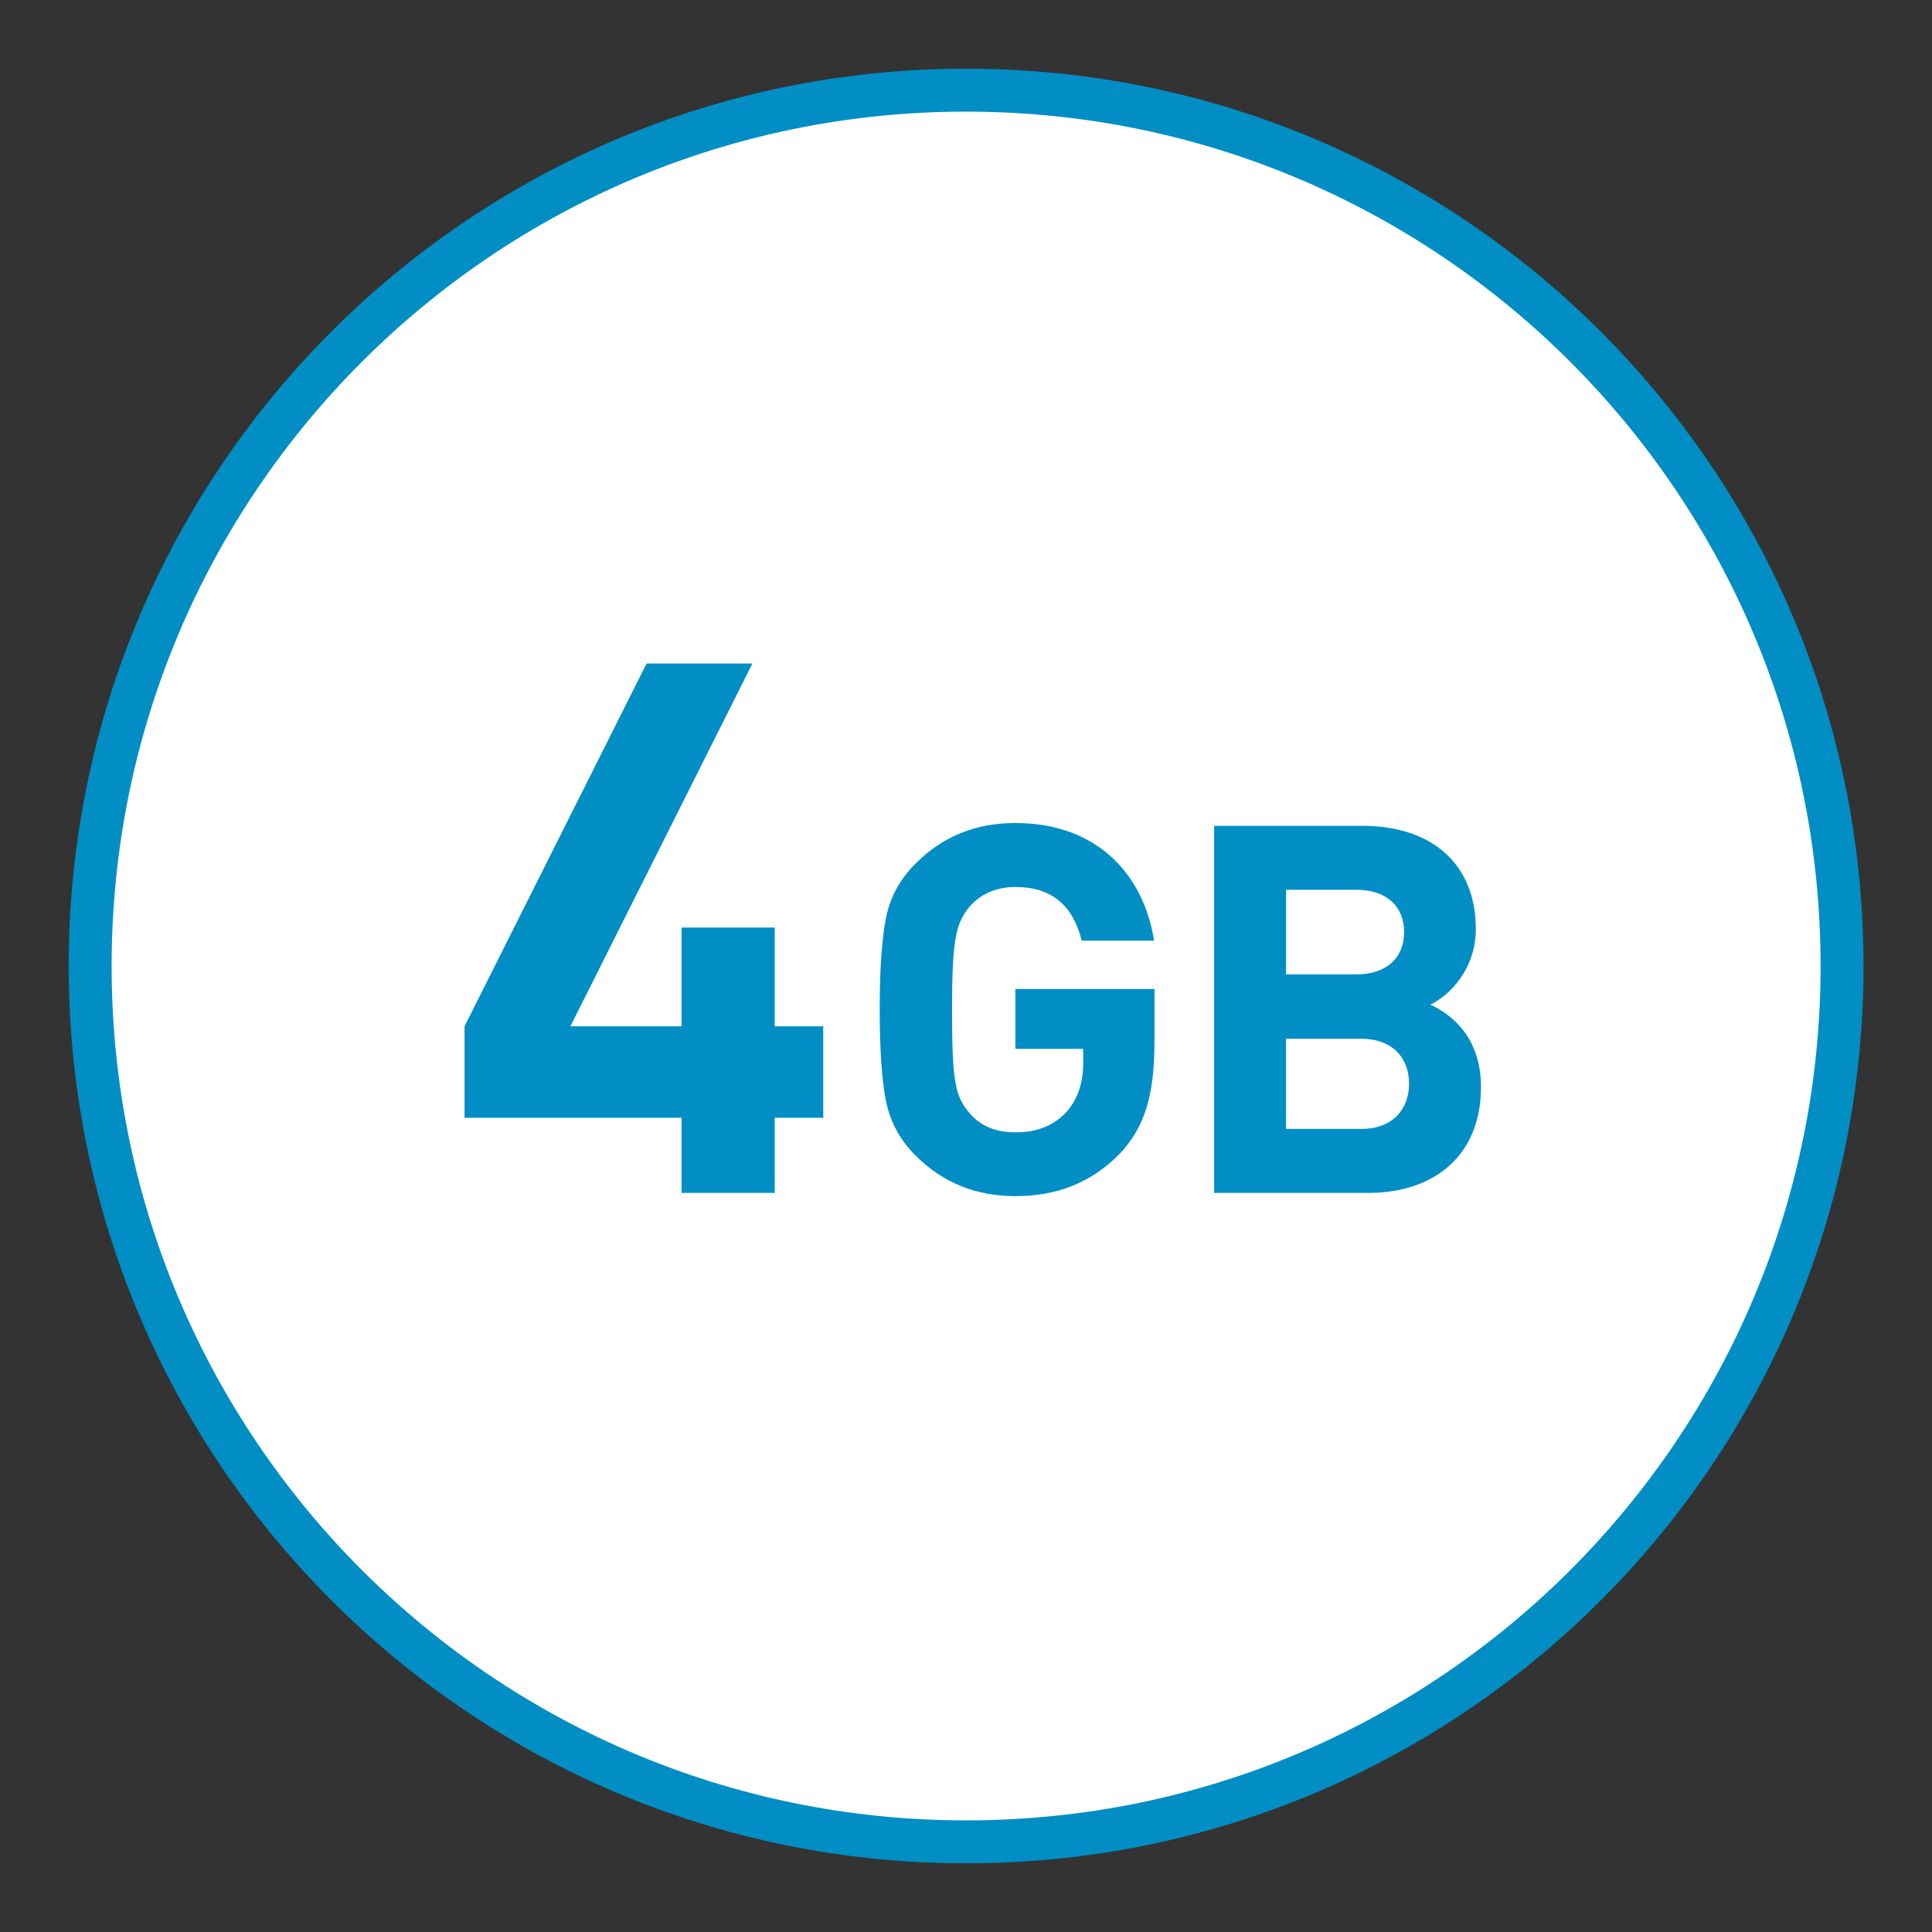
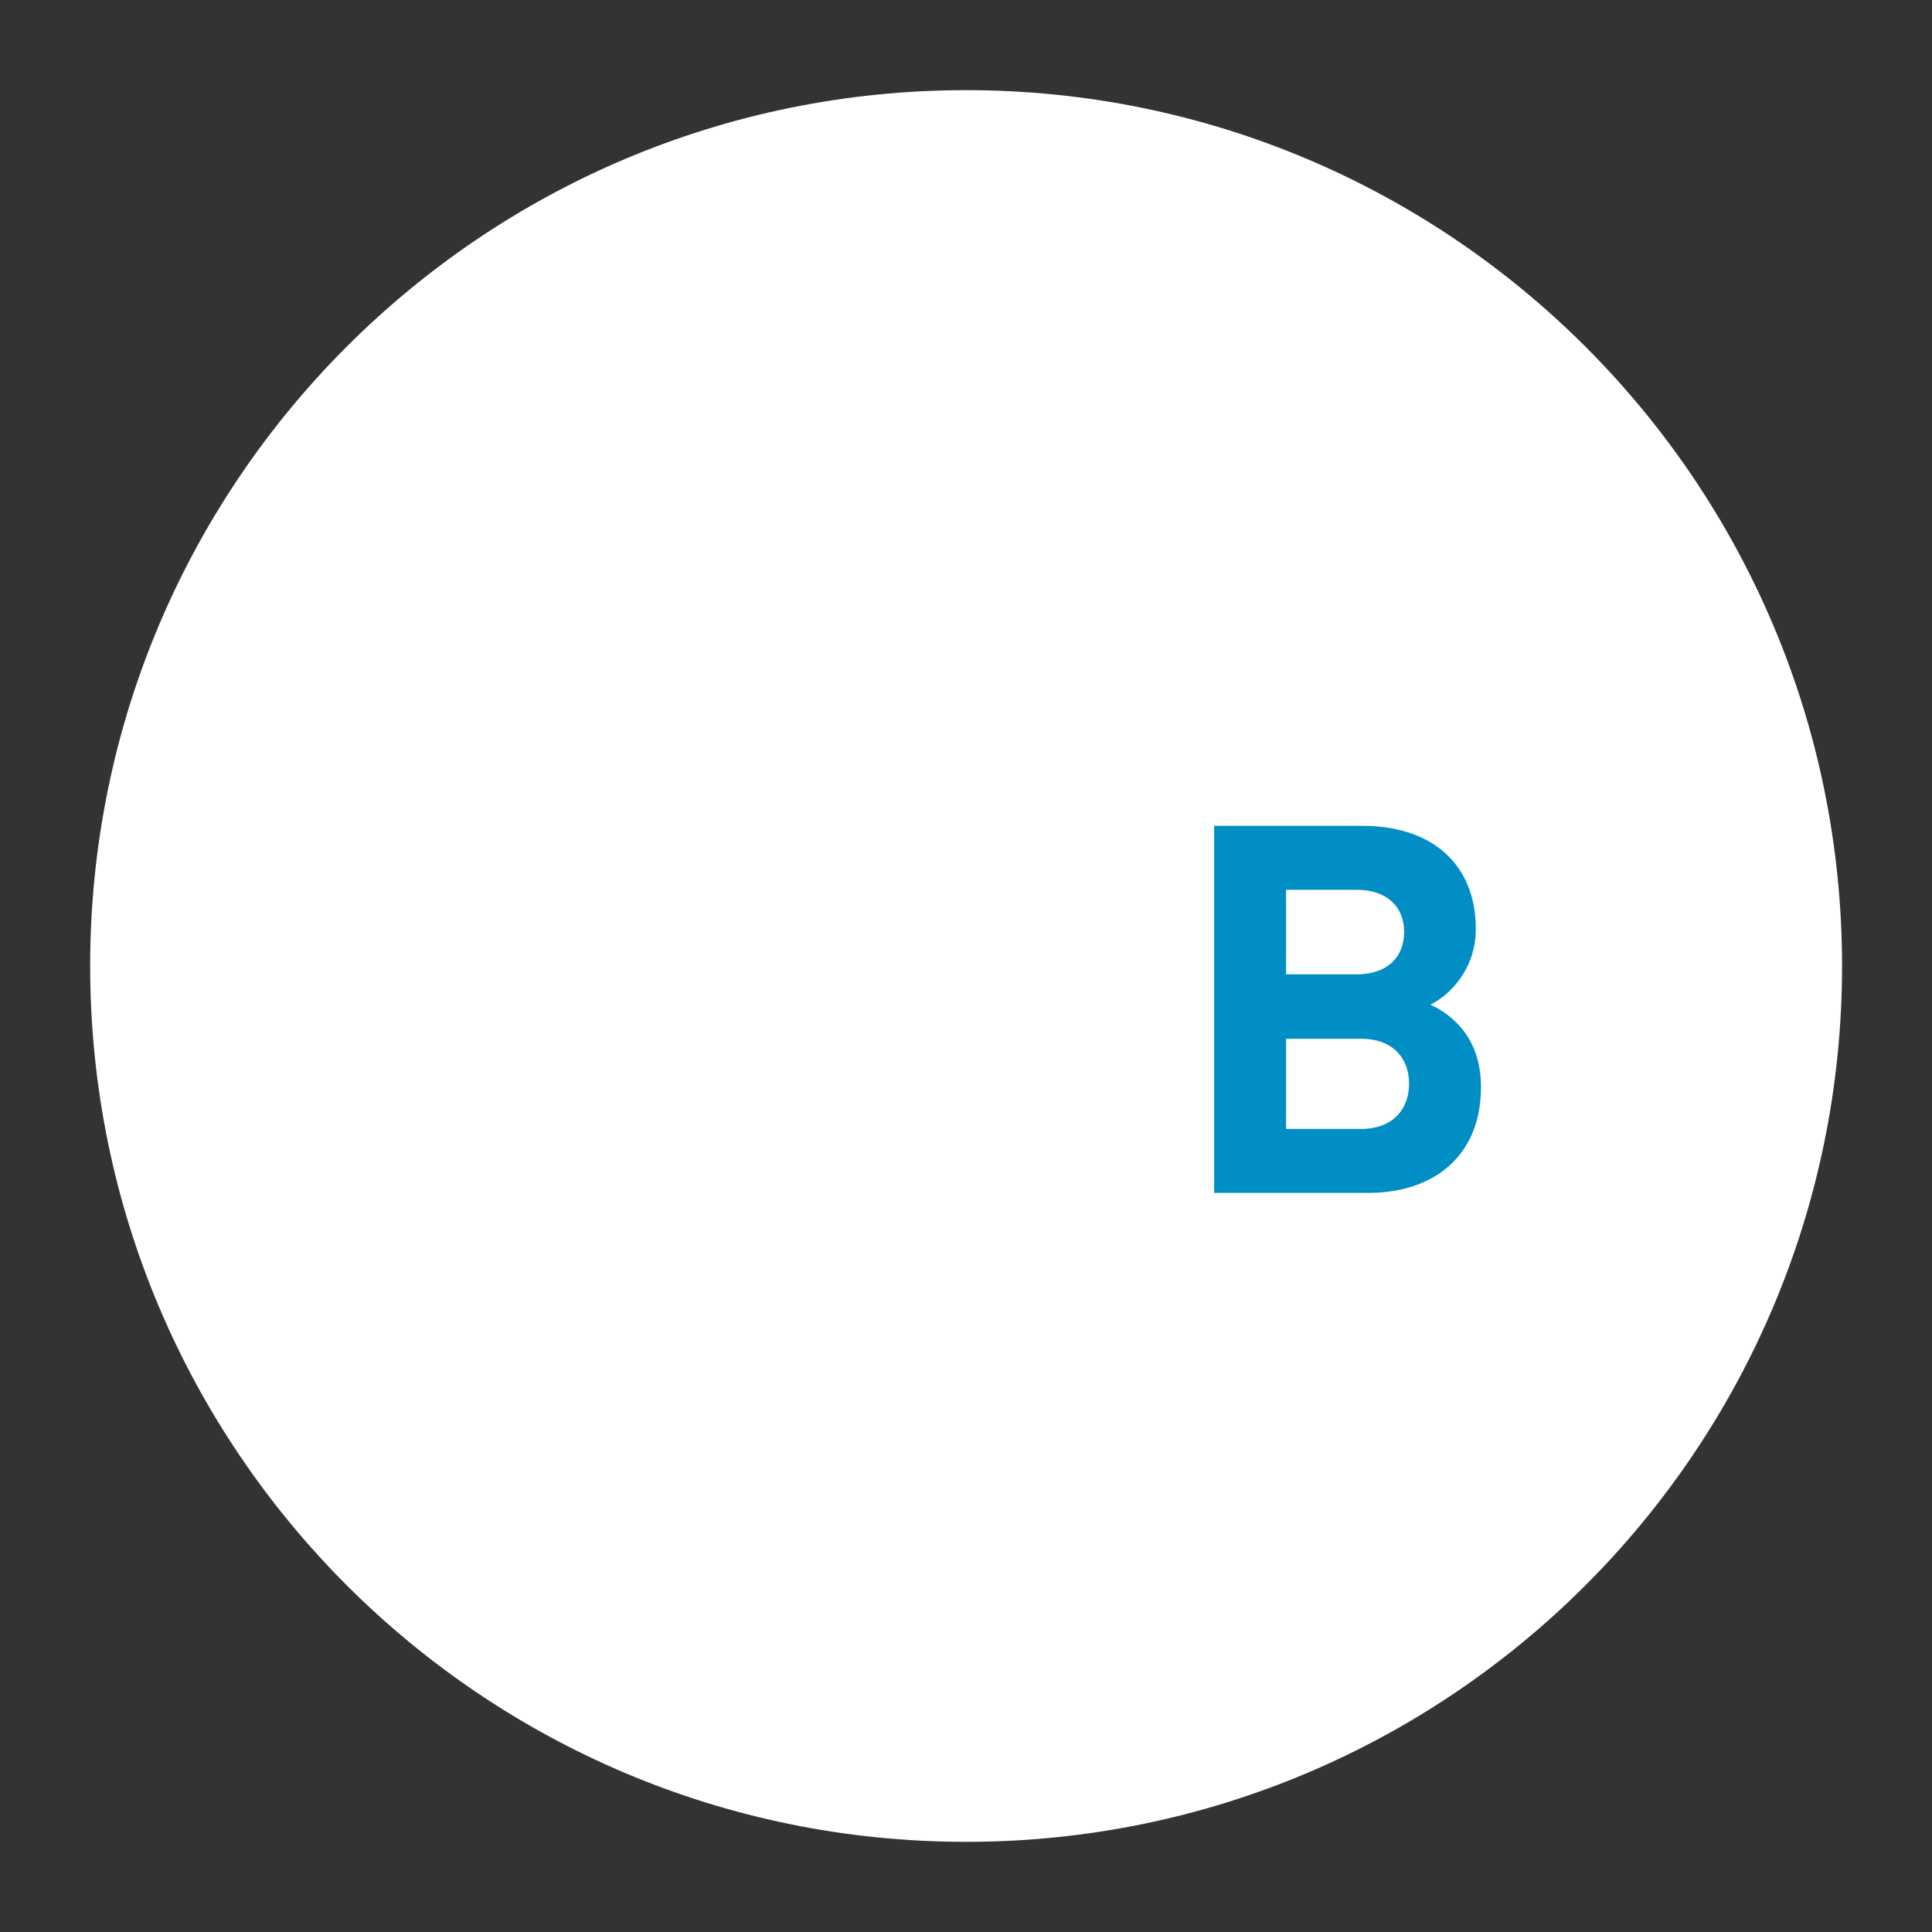
<svg xmlns="http://www.w3.org/2000/svg" enable-background="new 0 0 90 90" height="90" viewBox="0 0 90 90" width="90">
  <rect x="0" y="0" width="90" height="90" fill="#333333" stroke="none" />
  <path clip-rule="evenodd" d="m45.01 4.2h-.01c-22.54 0-40.8 18.27-40.8 40.8s18.27 40.8 40.8 40.8h.01c22.53 0 40.8-18.27 40.8-40.8s-18.27-40.8-40.8-40.8z" fill="#fff" fill-rule="evenodd" />
-   <path d="m45.01 4.2h-.01c-22.54 0-40.8 18.27-40.8 40.8s18.27 40.8 40.8 40.8h.01c22.53 0 40.8-18.27 40.8-40.8s-18.27-40.8-40.8-40.8z" fill="none" stroke="#008ec4" stroke-miterlimit="100" stroke-width="2" />
  <g fill="#008ec4">
-     <path d="m36.09 52.07v3.5h-4.34v-3.5h-10.11v-4.26l8.48-16.9h4.93l-8.48 16.9h5.18v-4.6h4.34v4.6h2.26v4.26z" />
-     <path d="m52.14 53.77c-1.33 1.34-2.92 1.95-4.84 1.95-1.83 0-3.37-.62-4.63-1.87-.75-.74-1.21-1.61-1.4-2.57s-.29-2.38-.29-4.25.1-3.29.29-4.25c.19-.98.65-1.83 1.4-2.57 1.25-1.25 2.79-1.87 4.63-1.87 3.9 0 6 2.5 6.46 5.48h-3.37c-.41-1.66-1.42-2.5-3.08-2.5-.89 0-1.61.31-2.14.91-.63.79-.82 1.42-.82 4.8 0 3.36.14 4.04.82 4.83.51.6 1.23.89 2.14.89.99 0 1.78-.31 2.38-.96.51-.58.77-1.34.77-2.28v-.65h-3.16v-2.79h6.48v2.5c-.01 2.49-.46 3.95-1.64 5.2z" />
-     <path d="m63.74 55.57h-7.18v-17.1h6.89c3.35 0 5.3 1.87 5.3 4.8 0 1.9-1.25 3.12-2.12 3.53 1.04.48 2.36 1.56 2.36 3.84 0 3.2-2.19 4.93-5.25 4.93zm-.55-14.12h-3.28v3.94h3.28c1.42 0 2.22-.79 2.22-1.97s-.8-1.97-2.22-1.97zm.21 6.94h-3.49v4.2h3.49c1.52 0 2.24-.96 2.24-2.11s-.72-2.09-2.24-2.09z" />
+     <path d="m63.74 55.57h-7.18v-17.1h6.89c3.35 0 5.3 1.87 5.3 4.8 0 1.9-1.25 3.12-2.12 3.53 1.04.48 2.36 1.56 2.36 3.84 0 3.2-2.19 4.93-5.25 4.93zm-.55-14.12h-3.28v3.94h3.28c1.42 0 2.22-.79 2.22-1.97s-.8-1.97-2.22-1.97m.21 6.94h-3.49v4.2h3.49c1.52 0 2.24-.96 2.24-2.11s-.72-2.09-2.24-2.09z" />
  </g>
</svg>